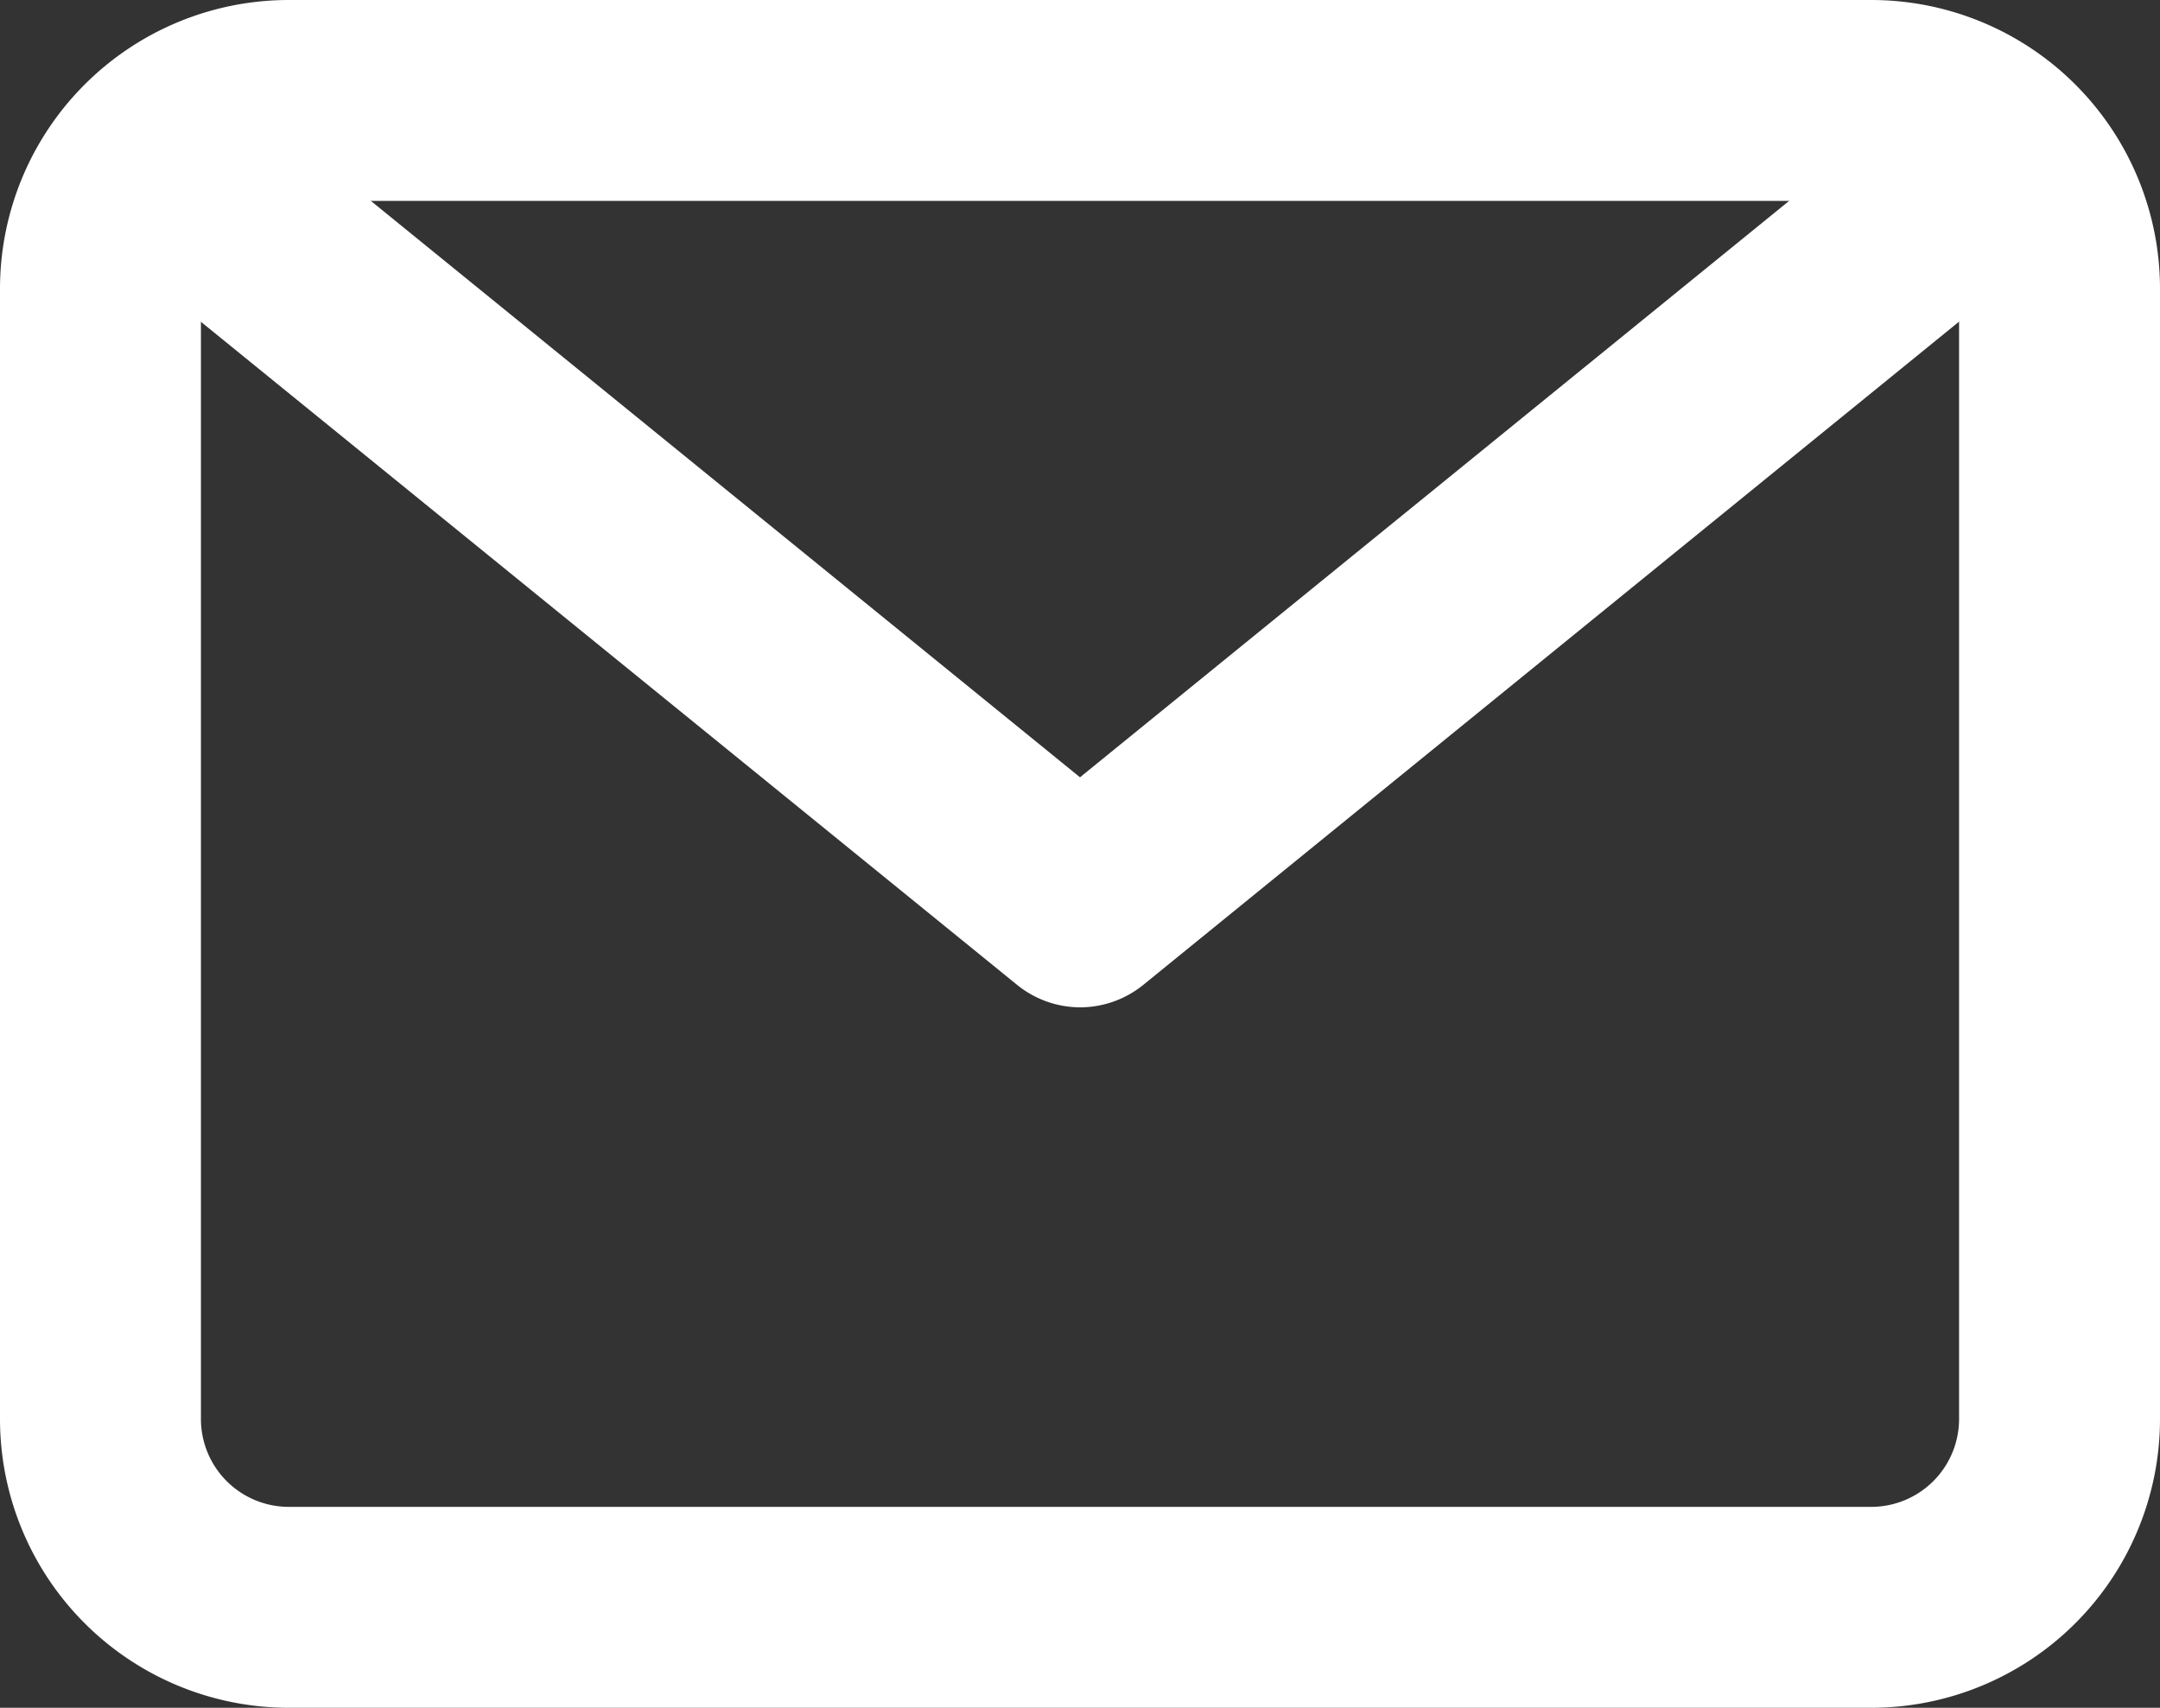
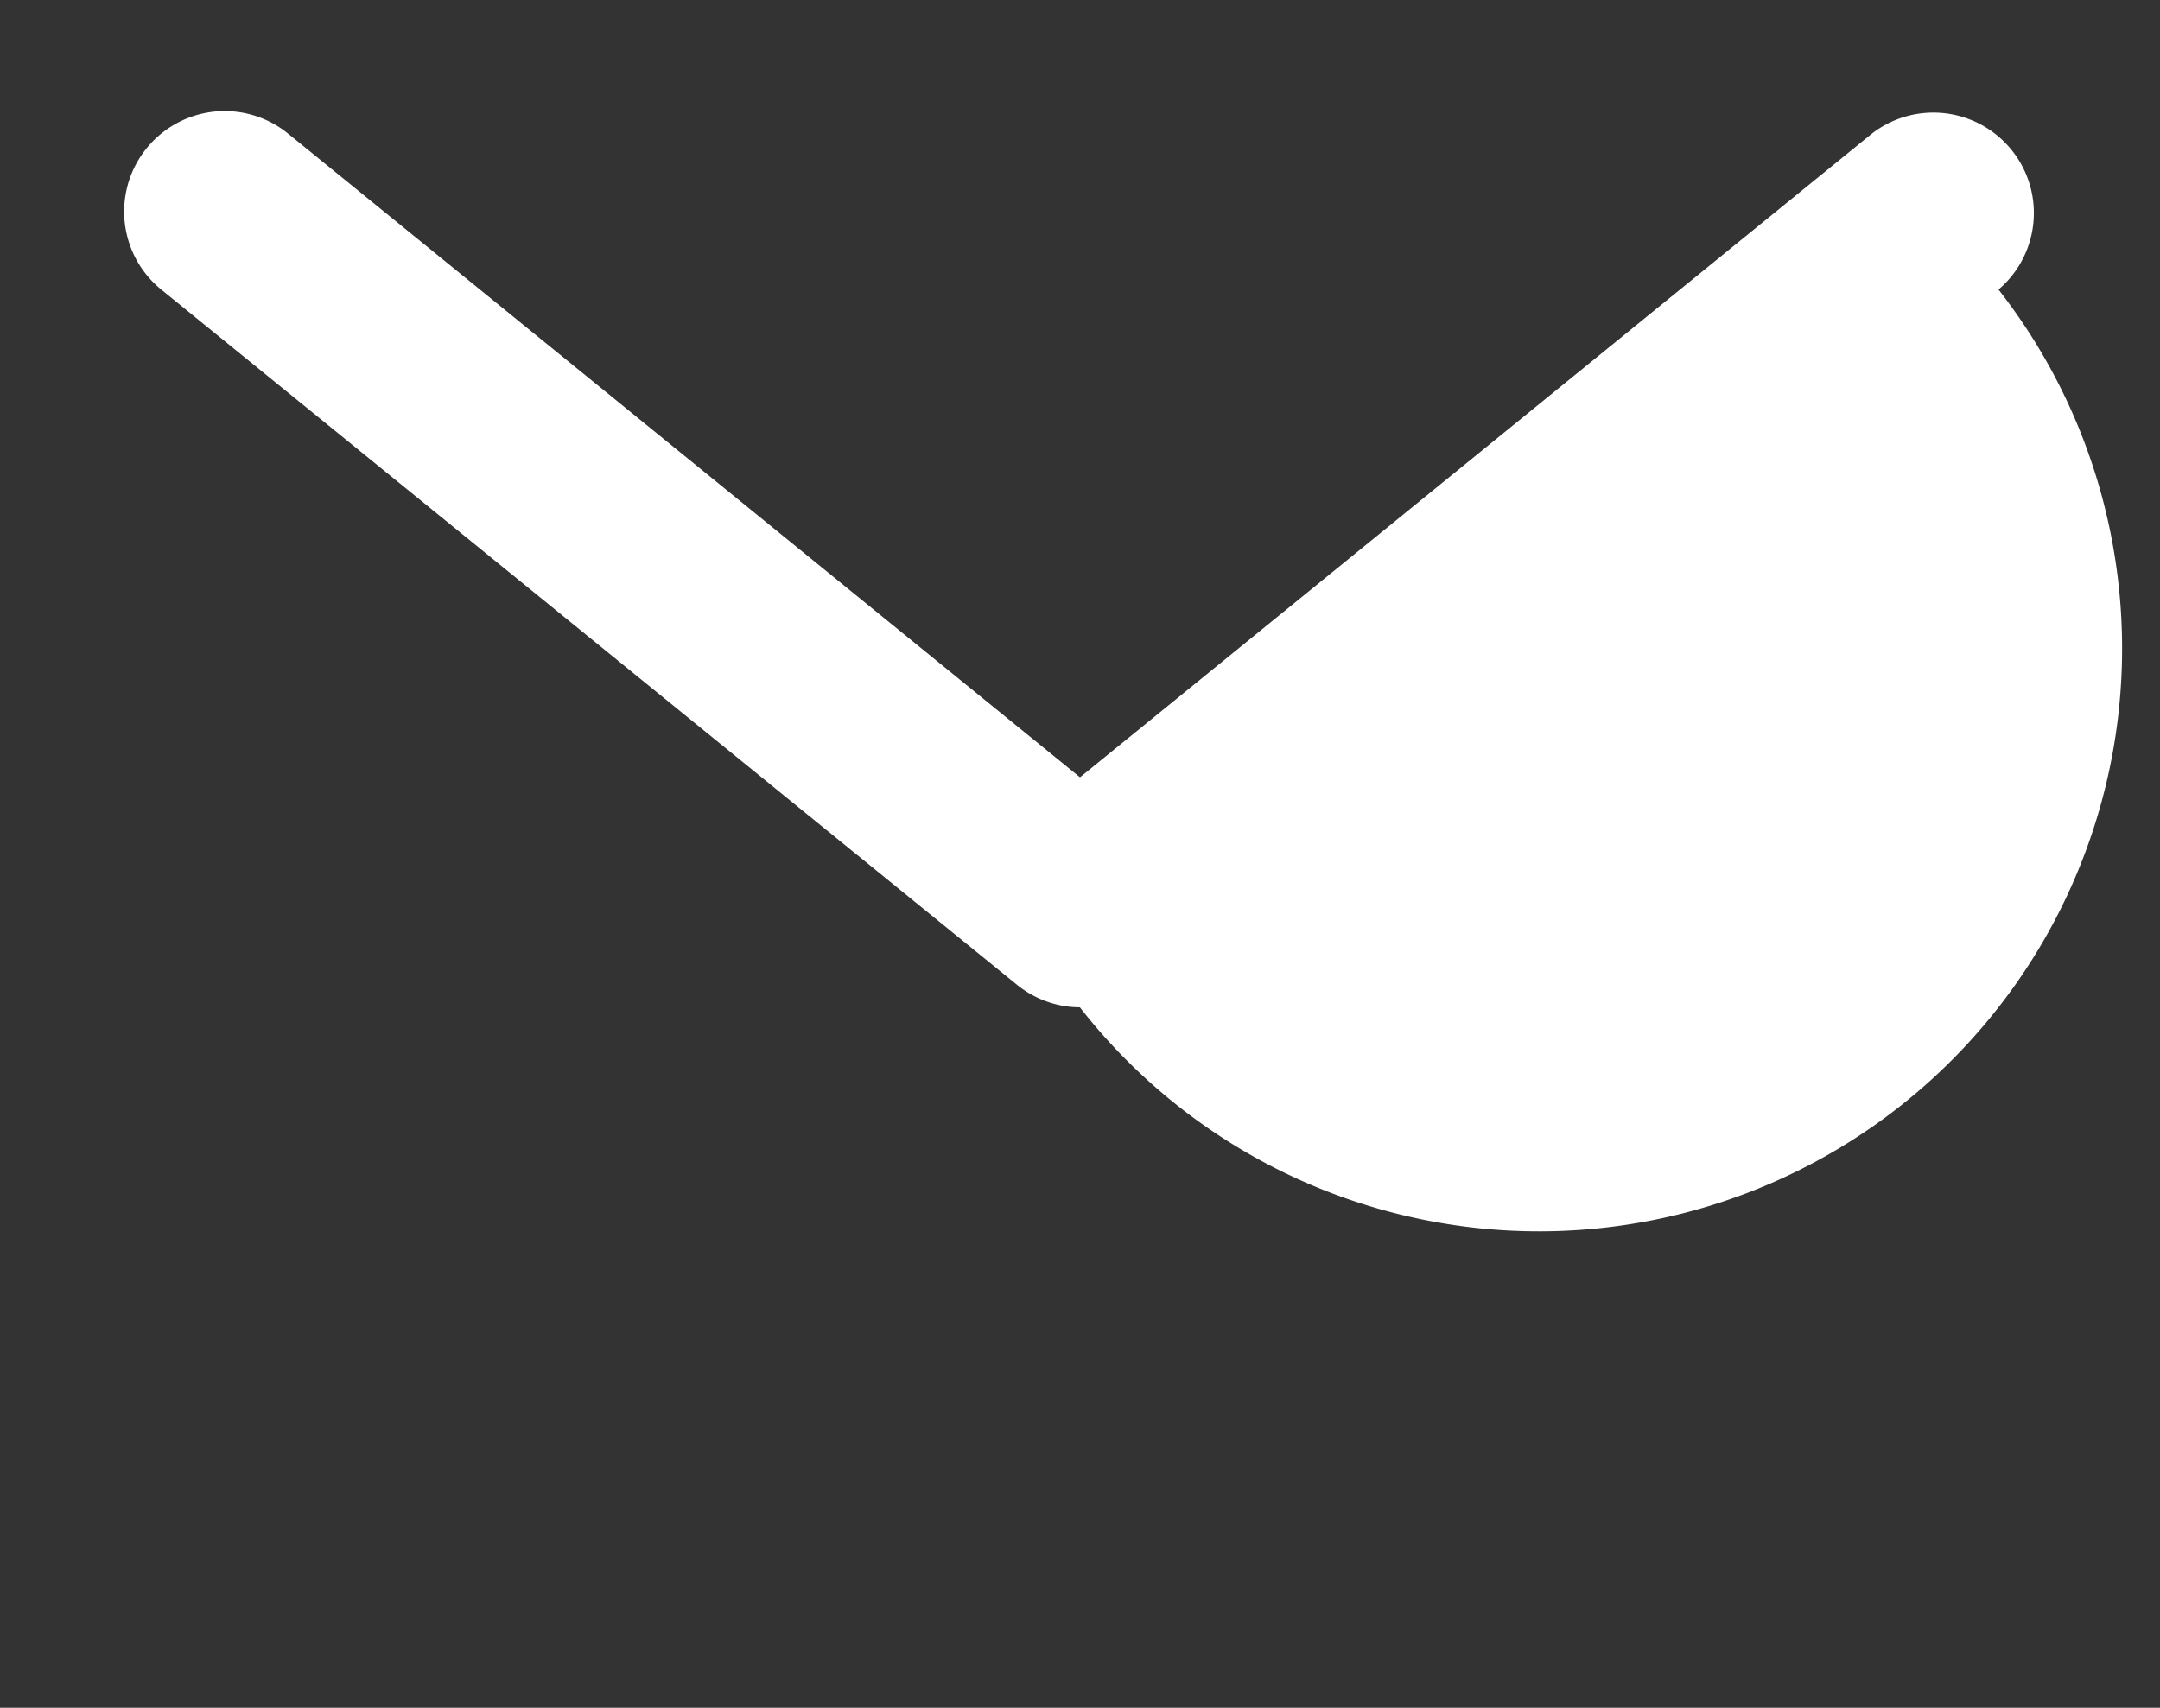
<svg xmlns="http://www.w3.org/2000/svg" width="17.2" height="13.6" viewBox="0 0 17.2 13.6">
  <rect x="0" y="0" width="17.2" height="13.6" fill="#333333" stroke="none" />
  <g transform="translate(-2.21 -5.95)">
-     <path d="M4.875,5.95h12.6a2.3,2.3,0,0,1,2.3,2.3v9a2.3,2.3,0,0,1-2.3,2.3H4.875a2.3,2.3,0,0,1-2.3-2.3v-9A2.3,2.3,0,0,1,4.875,5.95Zm12.6,12a.7.7,0,0,0,.7-.7v-9a.7.7,0,0,0-.7-.7H4.875a.7.7,0,0,0-.7.7v9a.7.7,0,0,0,.7.7Z" transform="translate(-0.365)" fill="#fff" />
-     <path d="M14.685,17.587a.8.8,0,0,1-.5-.179L7.37,11.871A.8.8,0,1,1,8.38,10.629l6.306,5.126,6.306-5.126A.8.8,0,0,1,22,11.871l-6.81,5.537A.8.8,0,0,1,14.685,17.587Z" transform="translate(-3.876 -3.615)" fill="#fff" />
+     <path d="M14.685,17.587a.8.8,0,0,1-.5-.179L7.37,11.871A.8.8,0,1,1,8.38,10.629l6.306,5.126,6.306-5.126A.8.8,0,0,1,22,11.871A.8.8,0,0,1,14.685,17.587Z" transform="translate(-3.876 -3.615)" fill="#fff" />
  </g>
</svg>